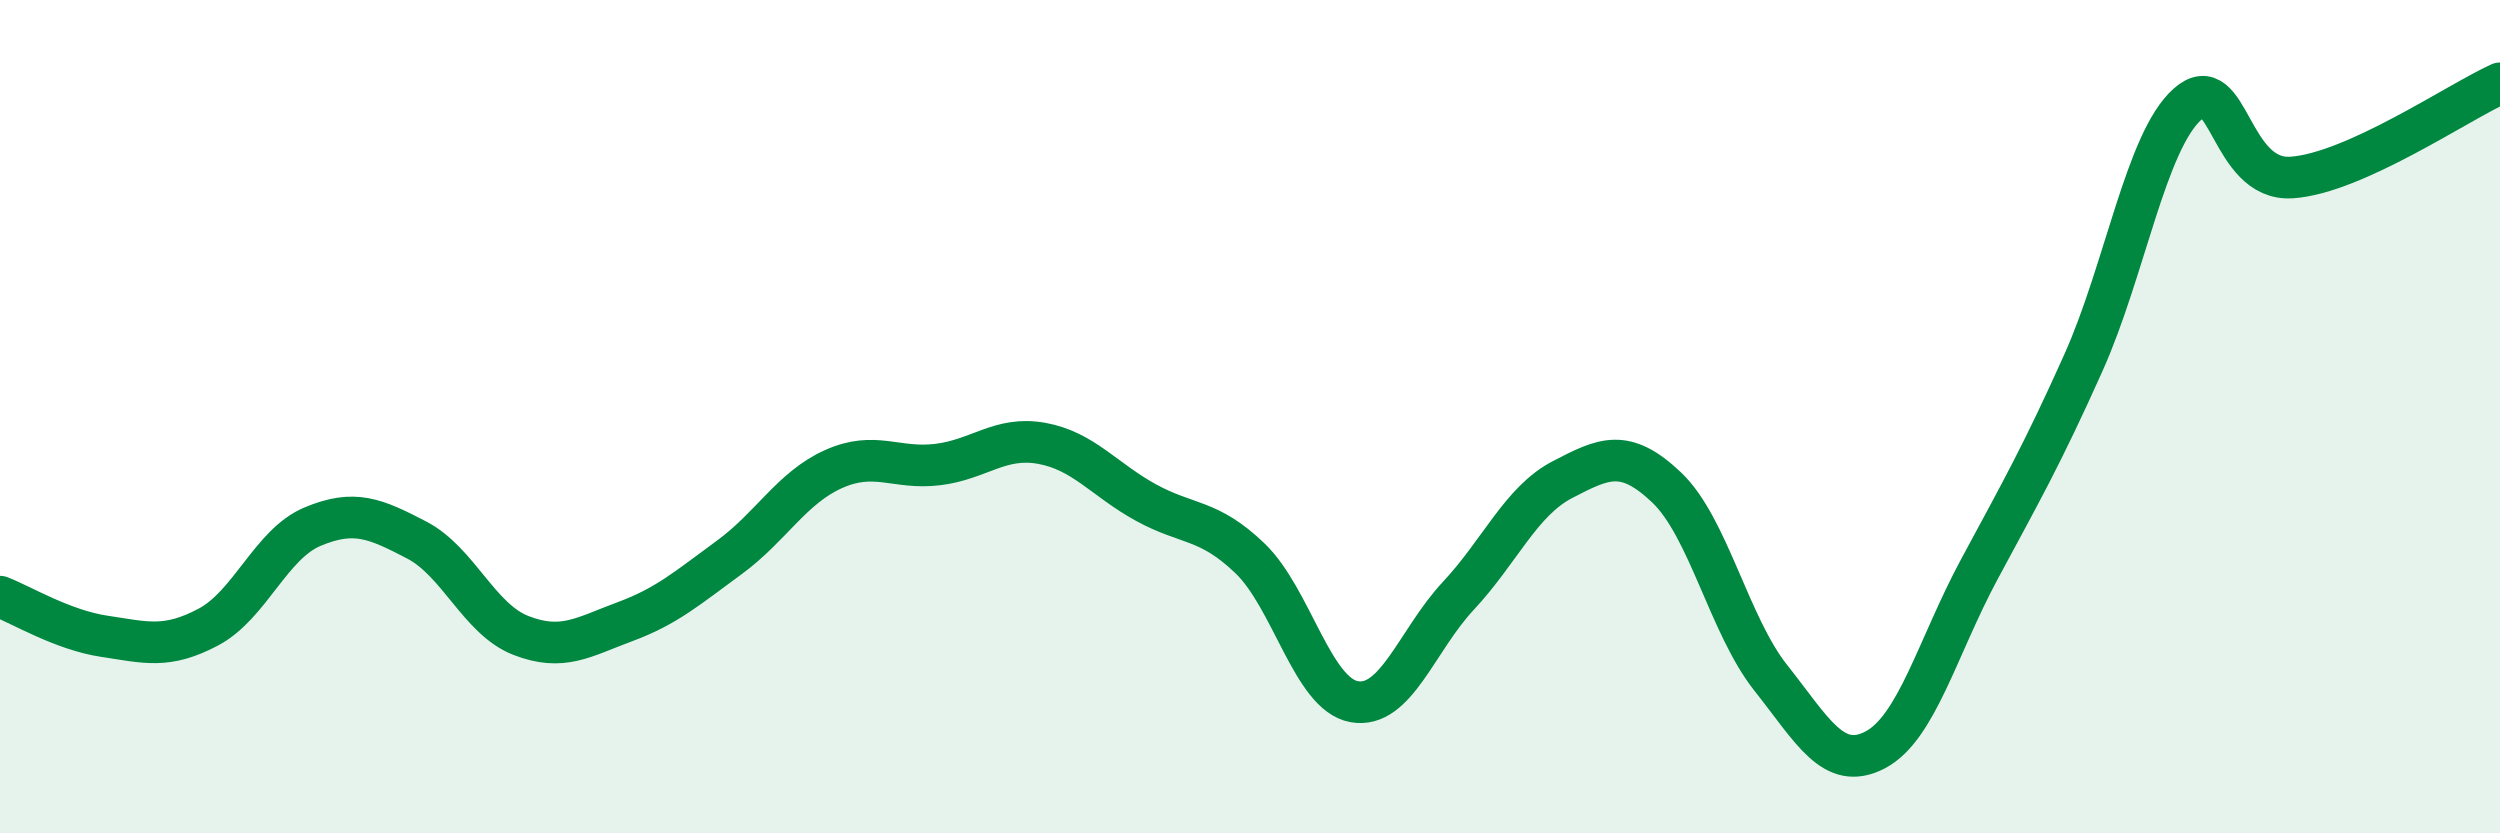
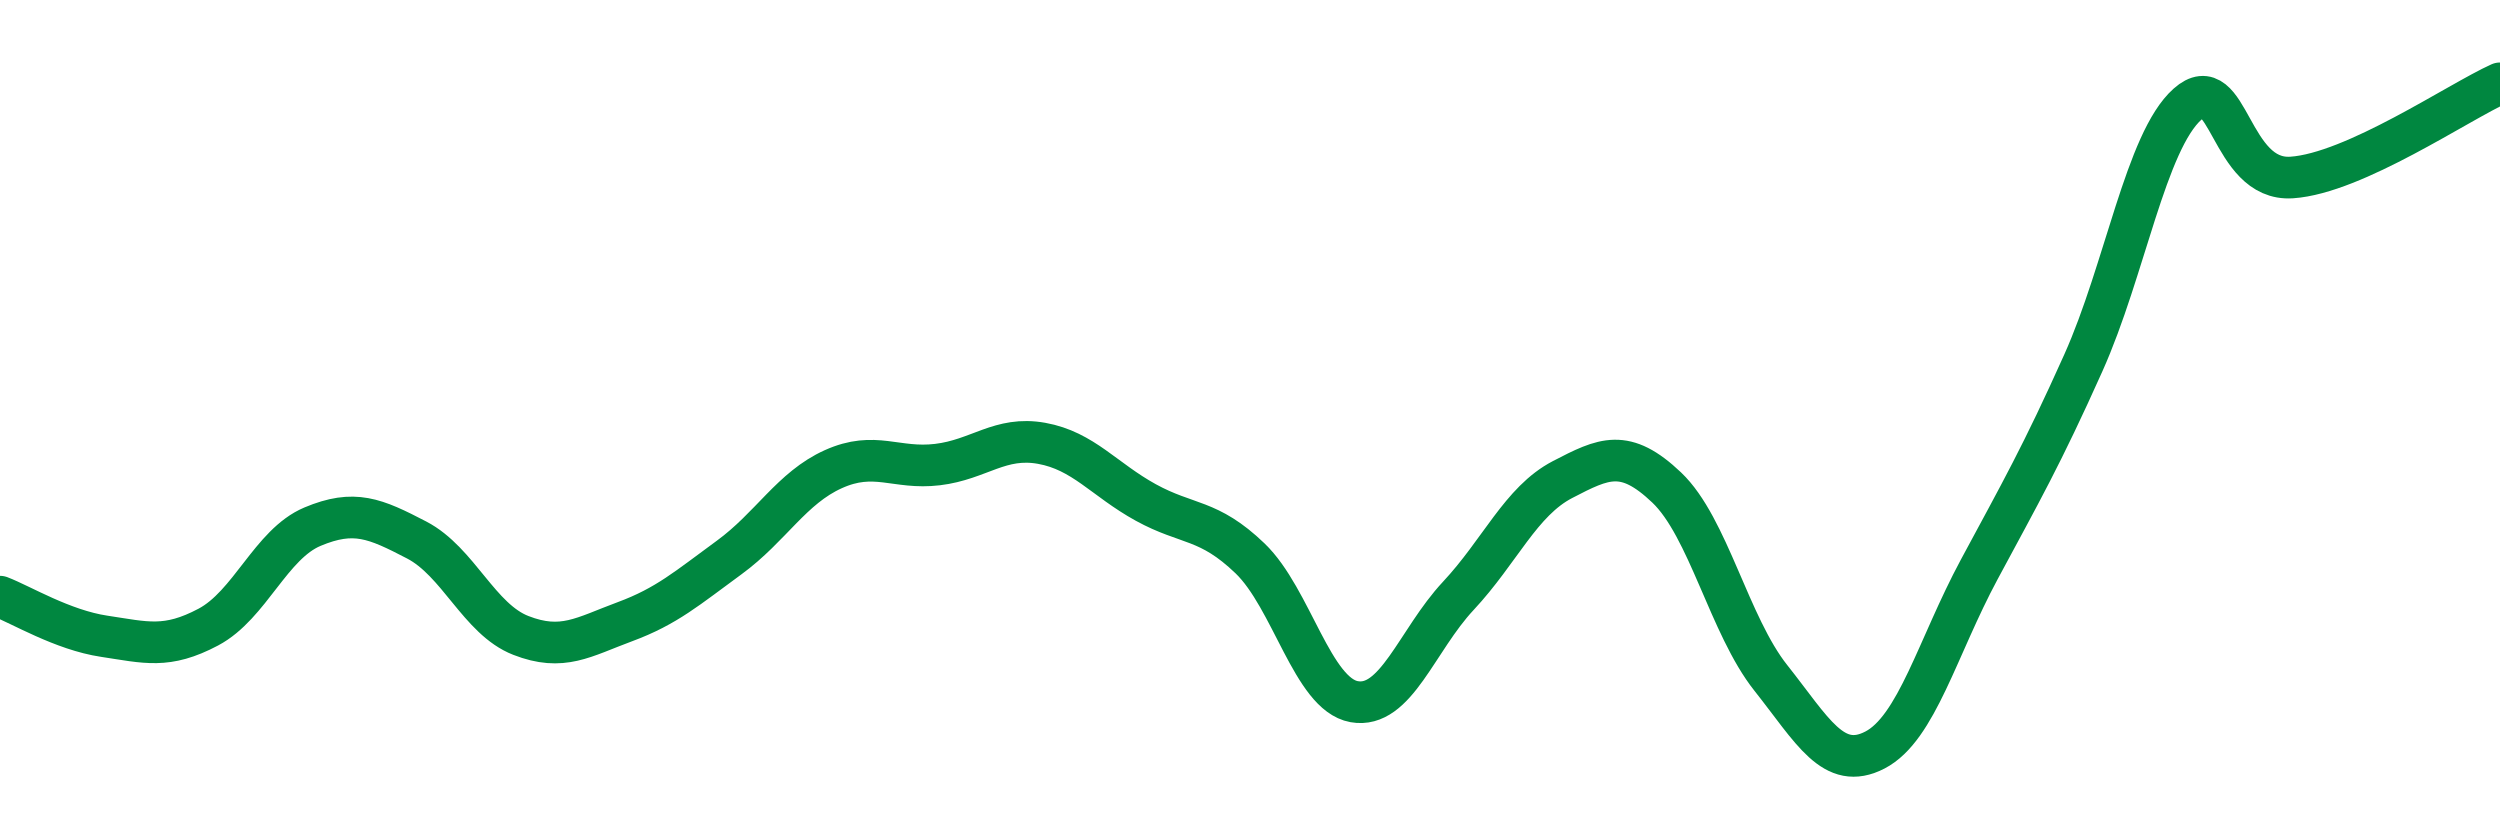
<svg xmlns="http://www.w3.org/2000/svg" width="60" height="20" viewBox="0 0 60 20">
-   <path d="M 0,14.32 C 0.5,14.51 1.5,15.12 2.5,15.27 C 3.5,15.42 4,15.58 5,15.05 C 6,14.52 6.5,13.06 7.5,12.64 C 8.5,12.22 9,12.44 10,12.96 C 11,13.48 11.5,14.86 12.5,15.25 C 13.5,15.64 14,15.29 15,14.92 C 16,14.55 16.5,14.11 17.5,13.38 C 18.5,12.65 19,11.71 20,11.26 C 21,10.81 21.5,11.27 22.5,11.15 C 23.5,11.03 24,10.46 25,10.64 C 26,10.82 26.5,11.51 27.5,12.06 C 28.5,12.61 29,12.44 30,13.4 C 31,14.36 31.5,16.66 32.5,16.84 C 33.5,17.02 34,15.37 35,14.3 C 36,13.23 36.5,12.03 37.5,11.51 C 38.5,10.99 39,10.75 40,11.7 C 41,12.65 41.5,15.01 42.5,16.27 C 43.5,17.53 44,18.52 45,18 C 46,17.48 46.5,15.53 47.5,13.67 C 48.5,11.81 49,10.94 50,8.71 C 51,6.48 51.5,3.39 52.5,2.5 C 53.5,1.61 53.5,4.36 55,4.26 C 56.5,4.16 59,2.45 60,2L60 20L0 20Z" fill="#008740" opacity="0.1" stroke-linecap="round" stroke-linejoin="round" />
  <path d="M 0,14.32 C 0.5,14.51 1.5,15.12 2.5,15.27 C 3.5,15.42 4,15.58 5,15.05 C 6,14.52 6.5,13.06 7.5,12.64 C 8.5,12.22 9,12.44 10,12.96 C 11,13.48 11.5,14.86 12.5,15.25 C 13.5,15.64 14,15.29 15,14.92 C 16,14.55 16.5,14.11 17.5,13.38 C 18.5,12.65 19,11.71 20,11.26 C 21,10.81 21.5,11.27 22.5,11.15 C 23.5,11.03 24,10.46 25,10.64 C 26,10.82 26.5,11.51 27.5,12.06 C 28.5,12.61 29,12.44 30,13.4 C 31,14.36 31.5,16.66 32.5,16.84 C 33.5,17.02 34,15.37 35,14.3 C 36,13.23 36.5,12.03 37.5,11.51 C 38.5,10.99 39,10.75 40,11.7 C 41,12.65 41.5,15.01 42.5,16.27 C 43.5,17.53 44,18.52 45,18 C 46,17.48 46.5,15.53 47.5,13.67 C 48.5,11.81 49,10.94 50,8.71 C 51,6.48 51.5,3.39 52.5,2.5 C 53.5,1.61 53.5,4.36 55,4.26 C 56.5,4.16 59,2.45 60,2" stroke="#008740" stroke-width="1" fill="none" stroke-linecap="round" stroke-linejoin="round" />
</svg>